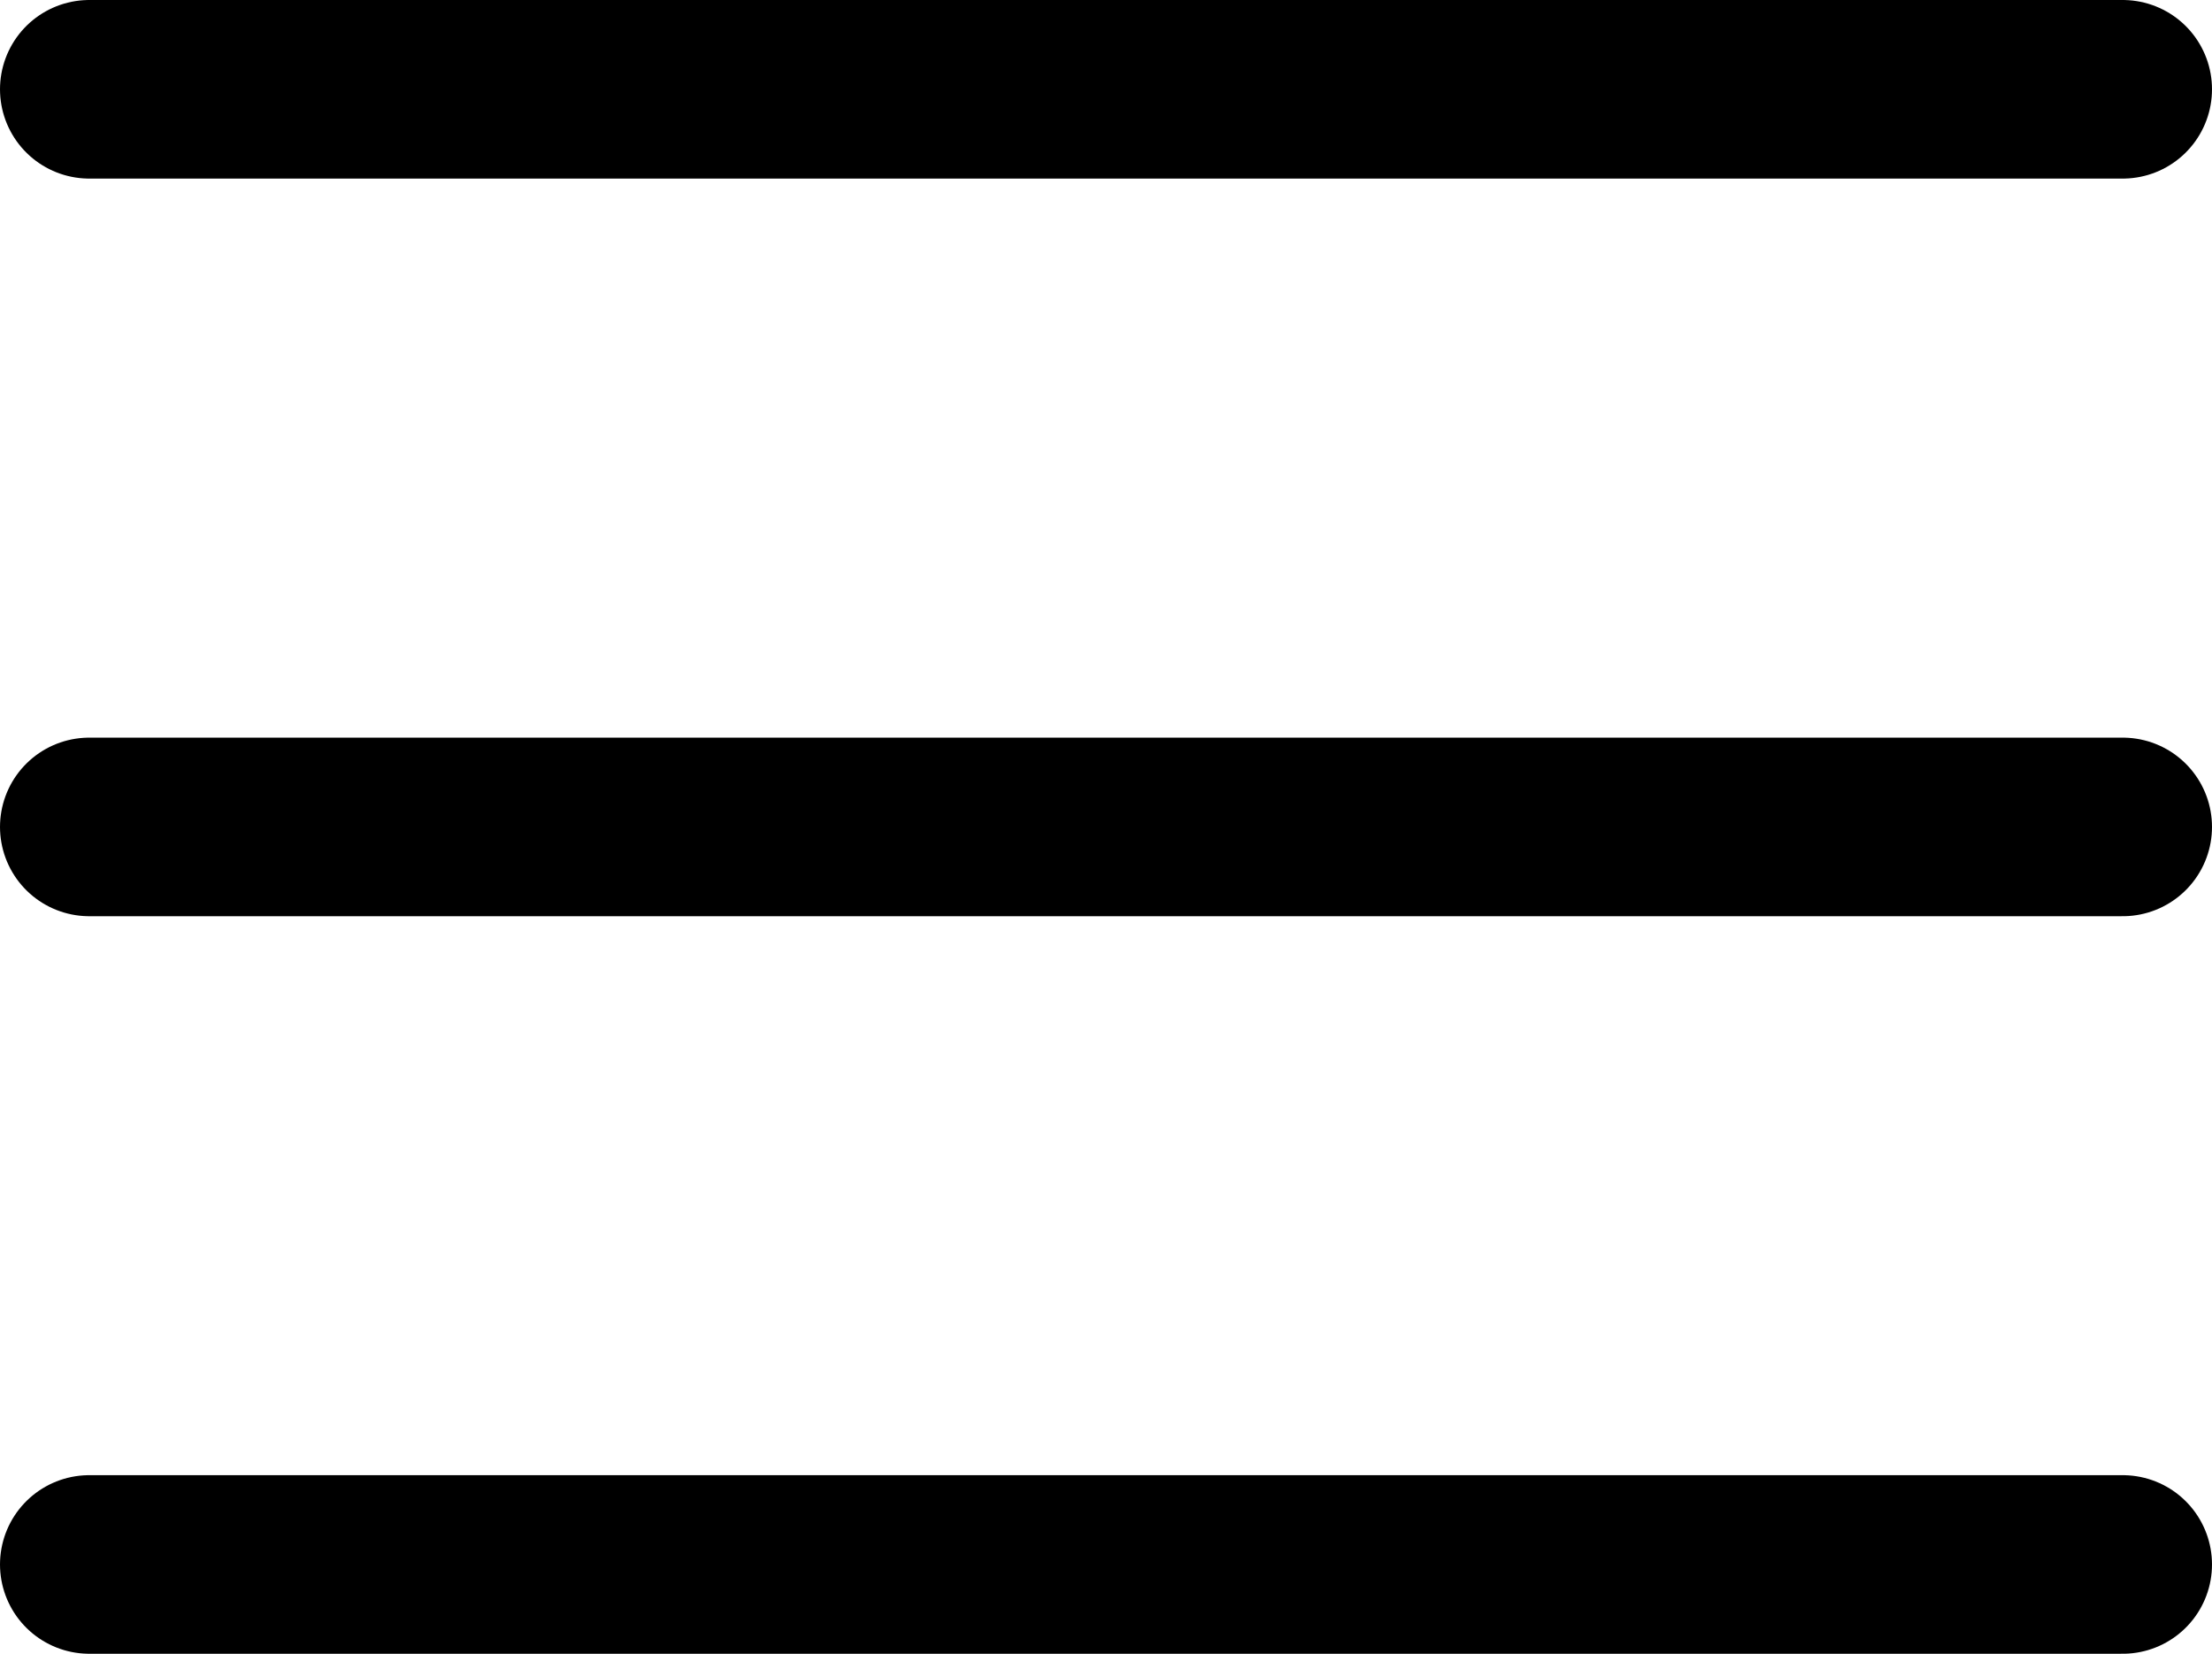
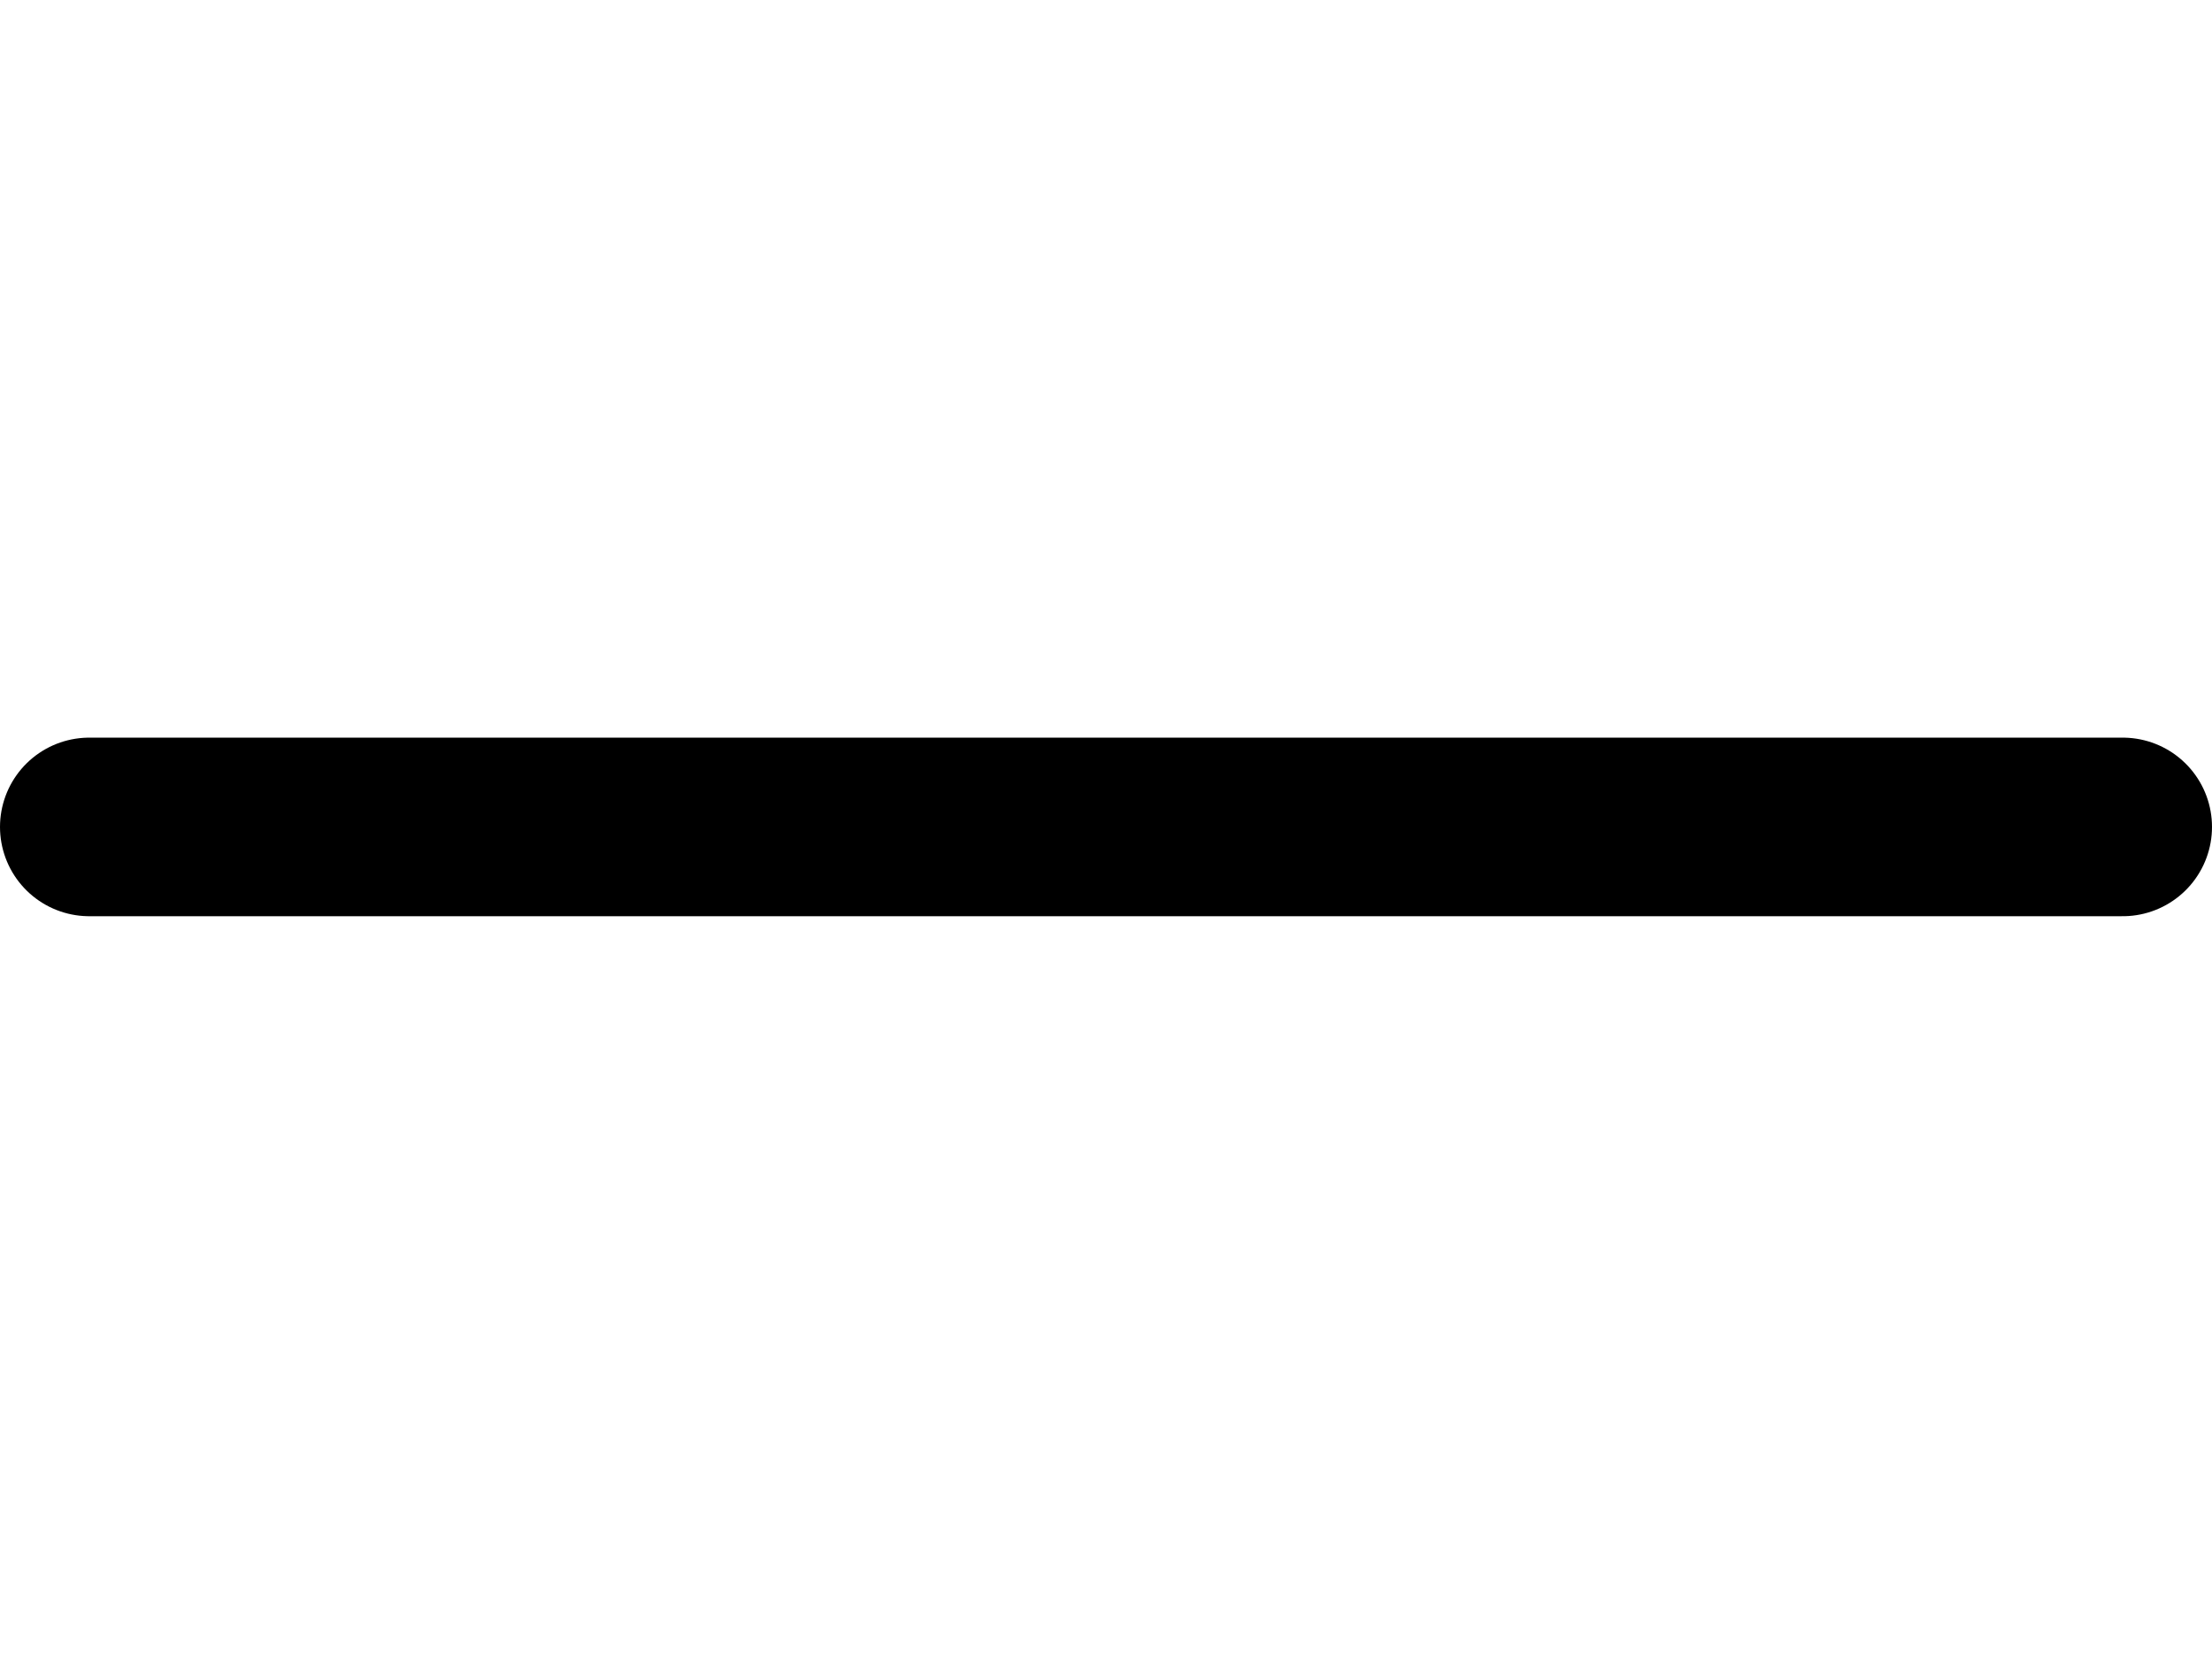
<svg xmlns="http://www.w3.org/2000/svg" width="22.3" height="16.669" viewBox="0 0 22.3 16.669">
  <defs>
    <style>.a{fill:none;stroke:#000;stroke-linecap:round;stroke-width:1.8px;}</style>
  </defs>
  <g transform="translate(0.9 0.9)">
-     <line class="a" x2="20.5" />
    <line class="a" x2="20.5" transform="translate(0 7.435)" />
-     <line class="a" x2="20.5" transform="translate(0 14.869)" />
  </g>
</svg>